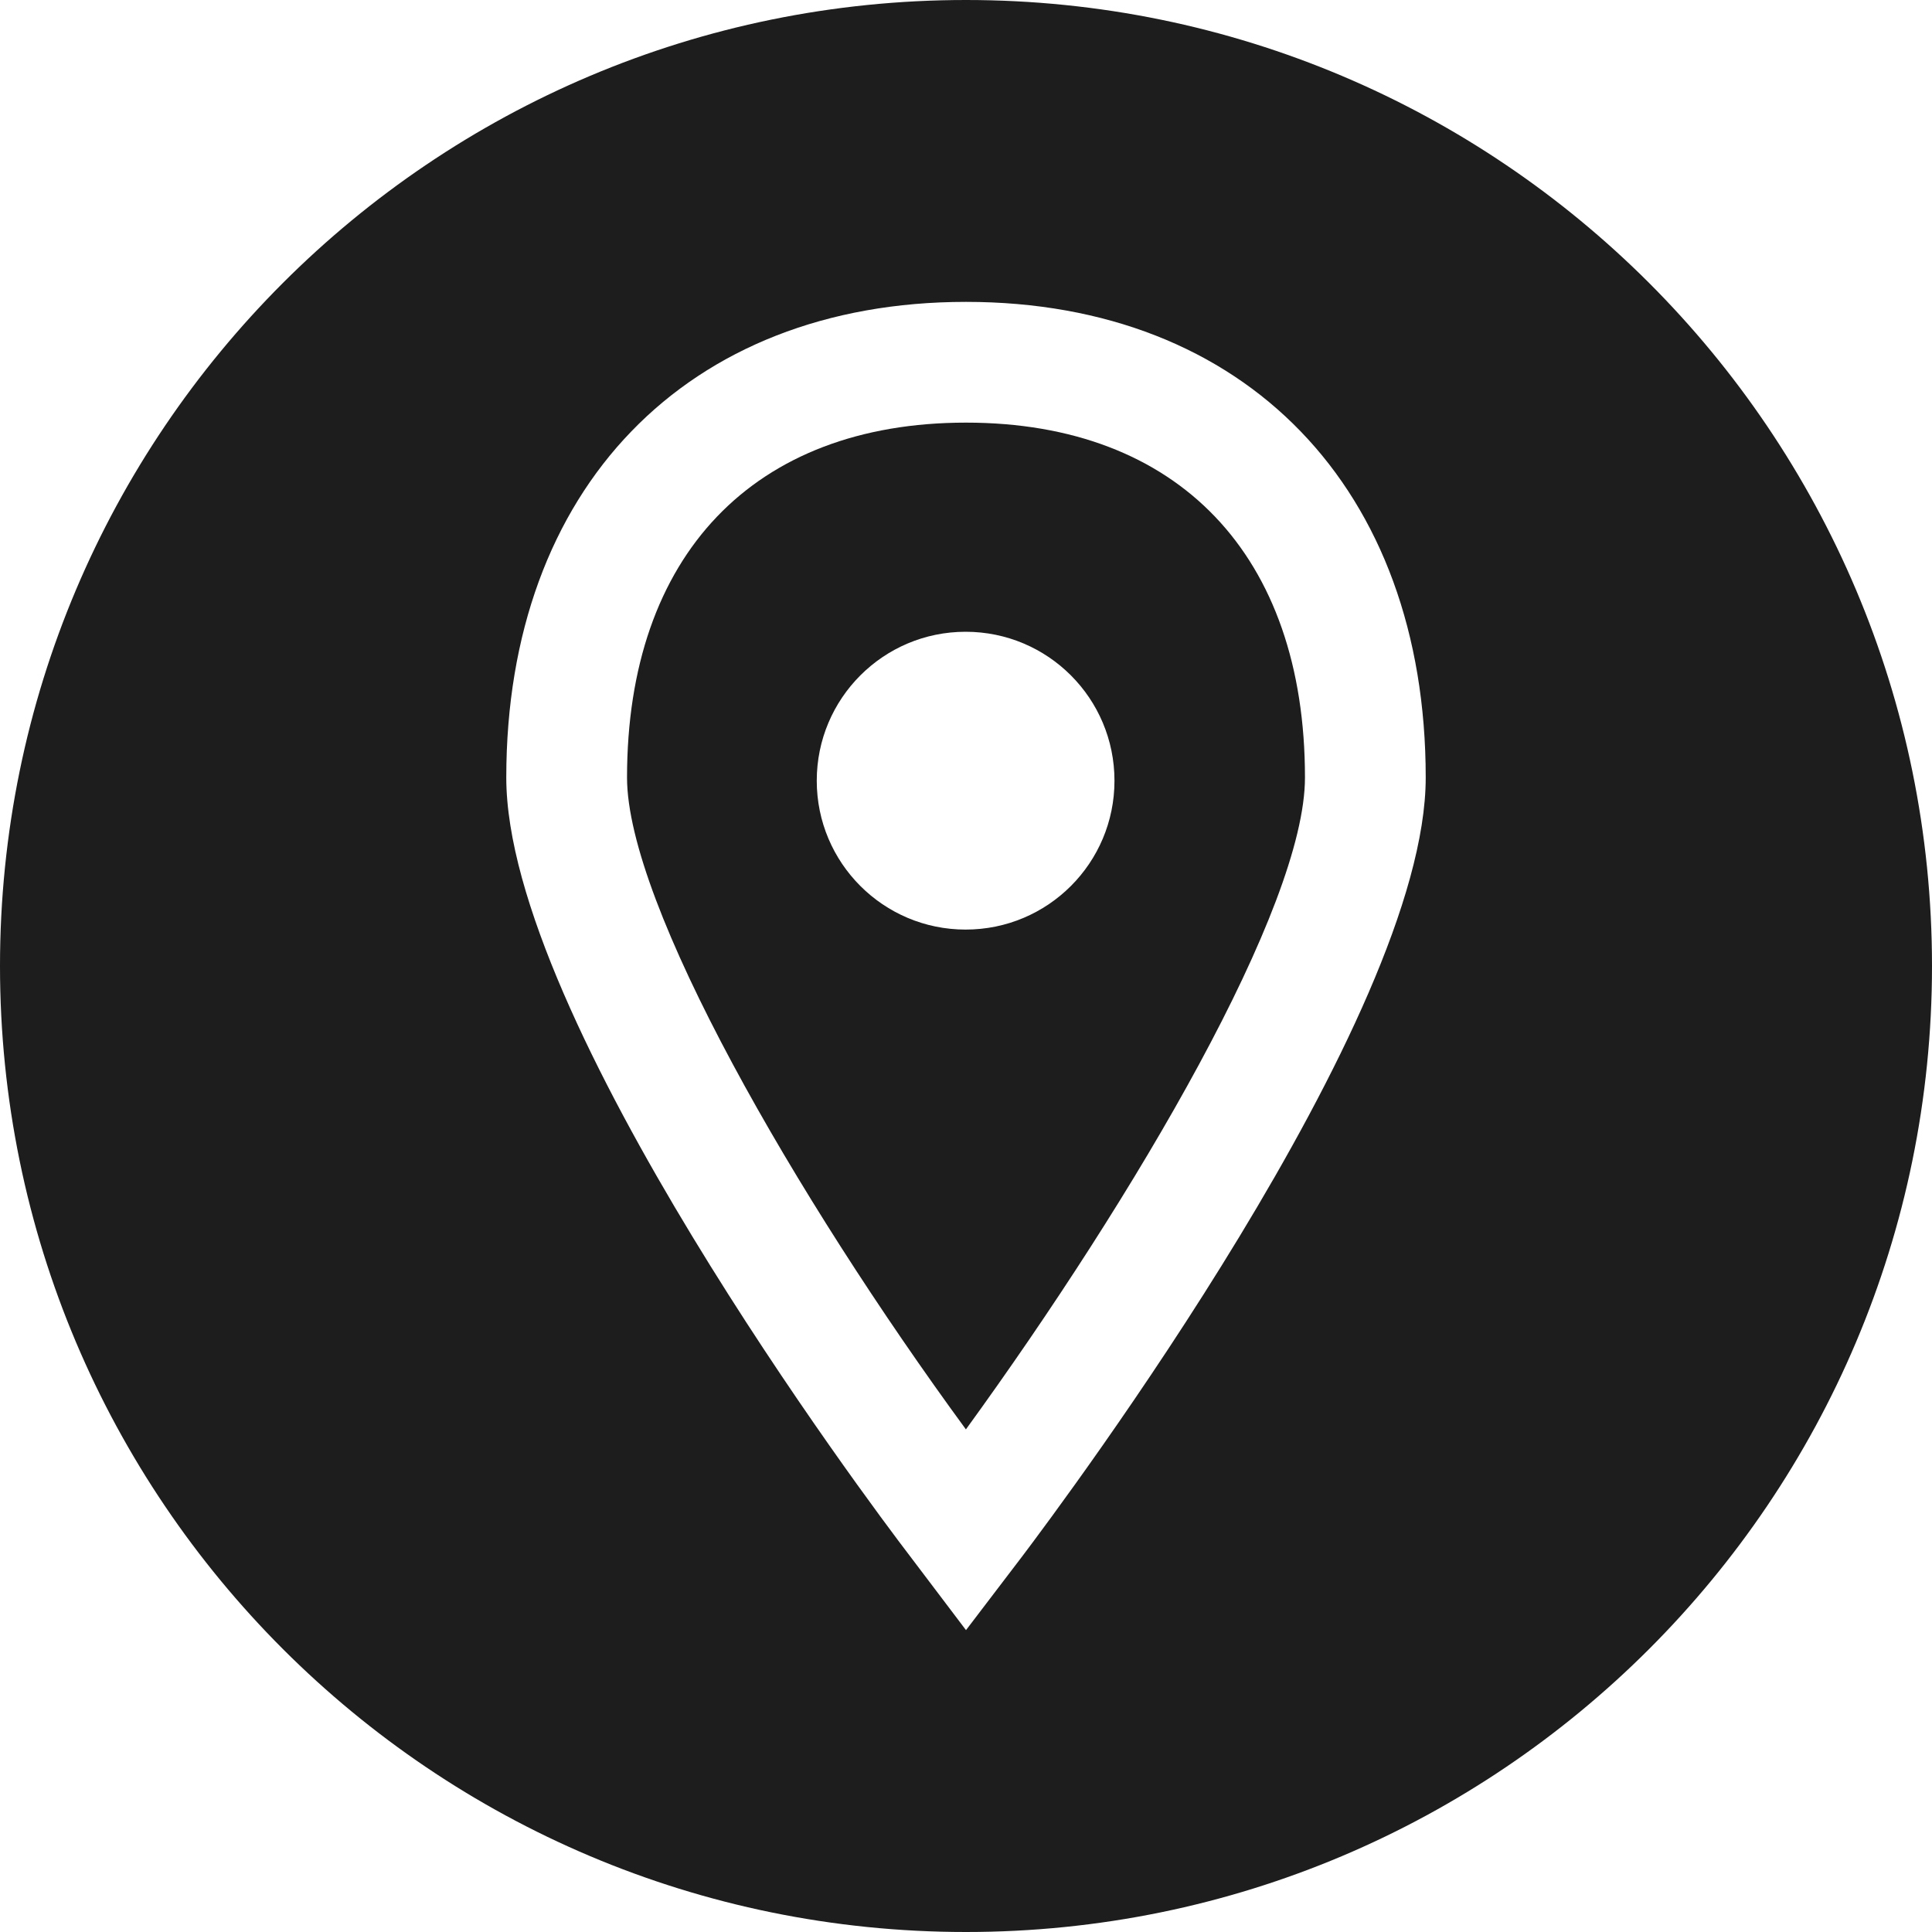
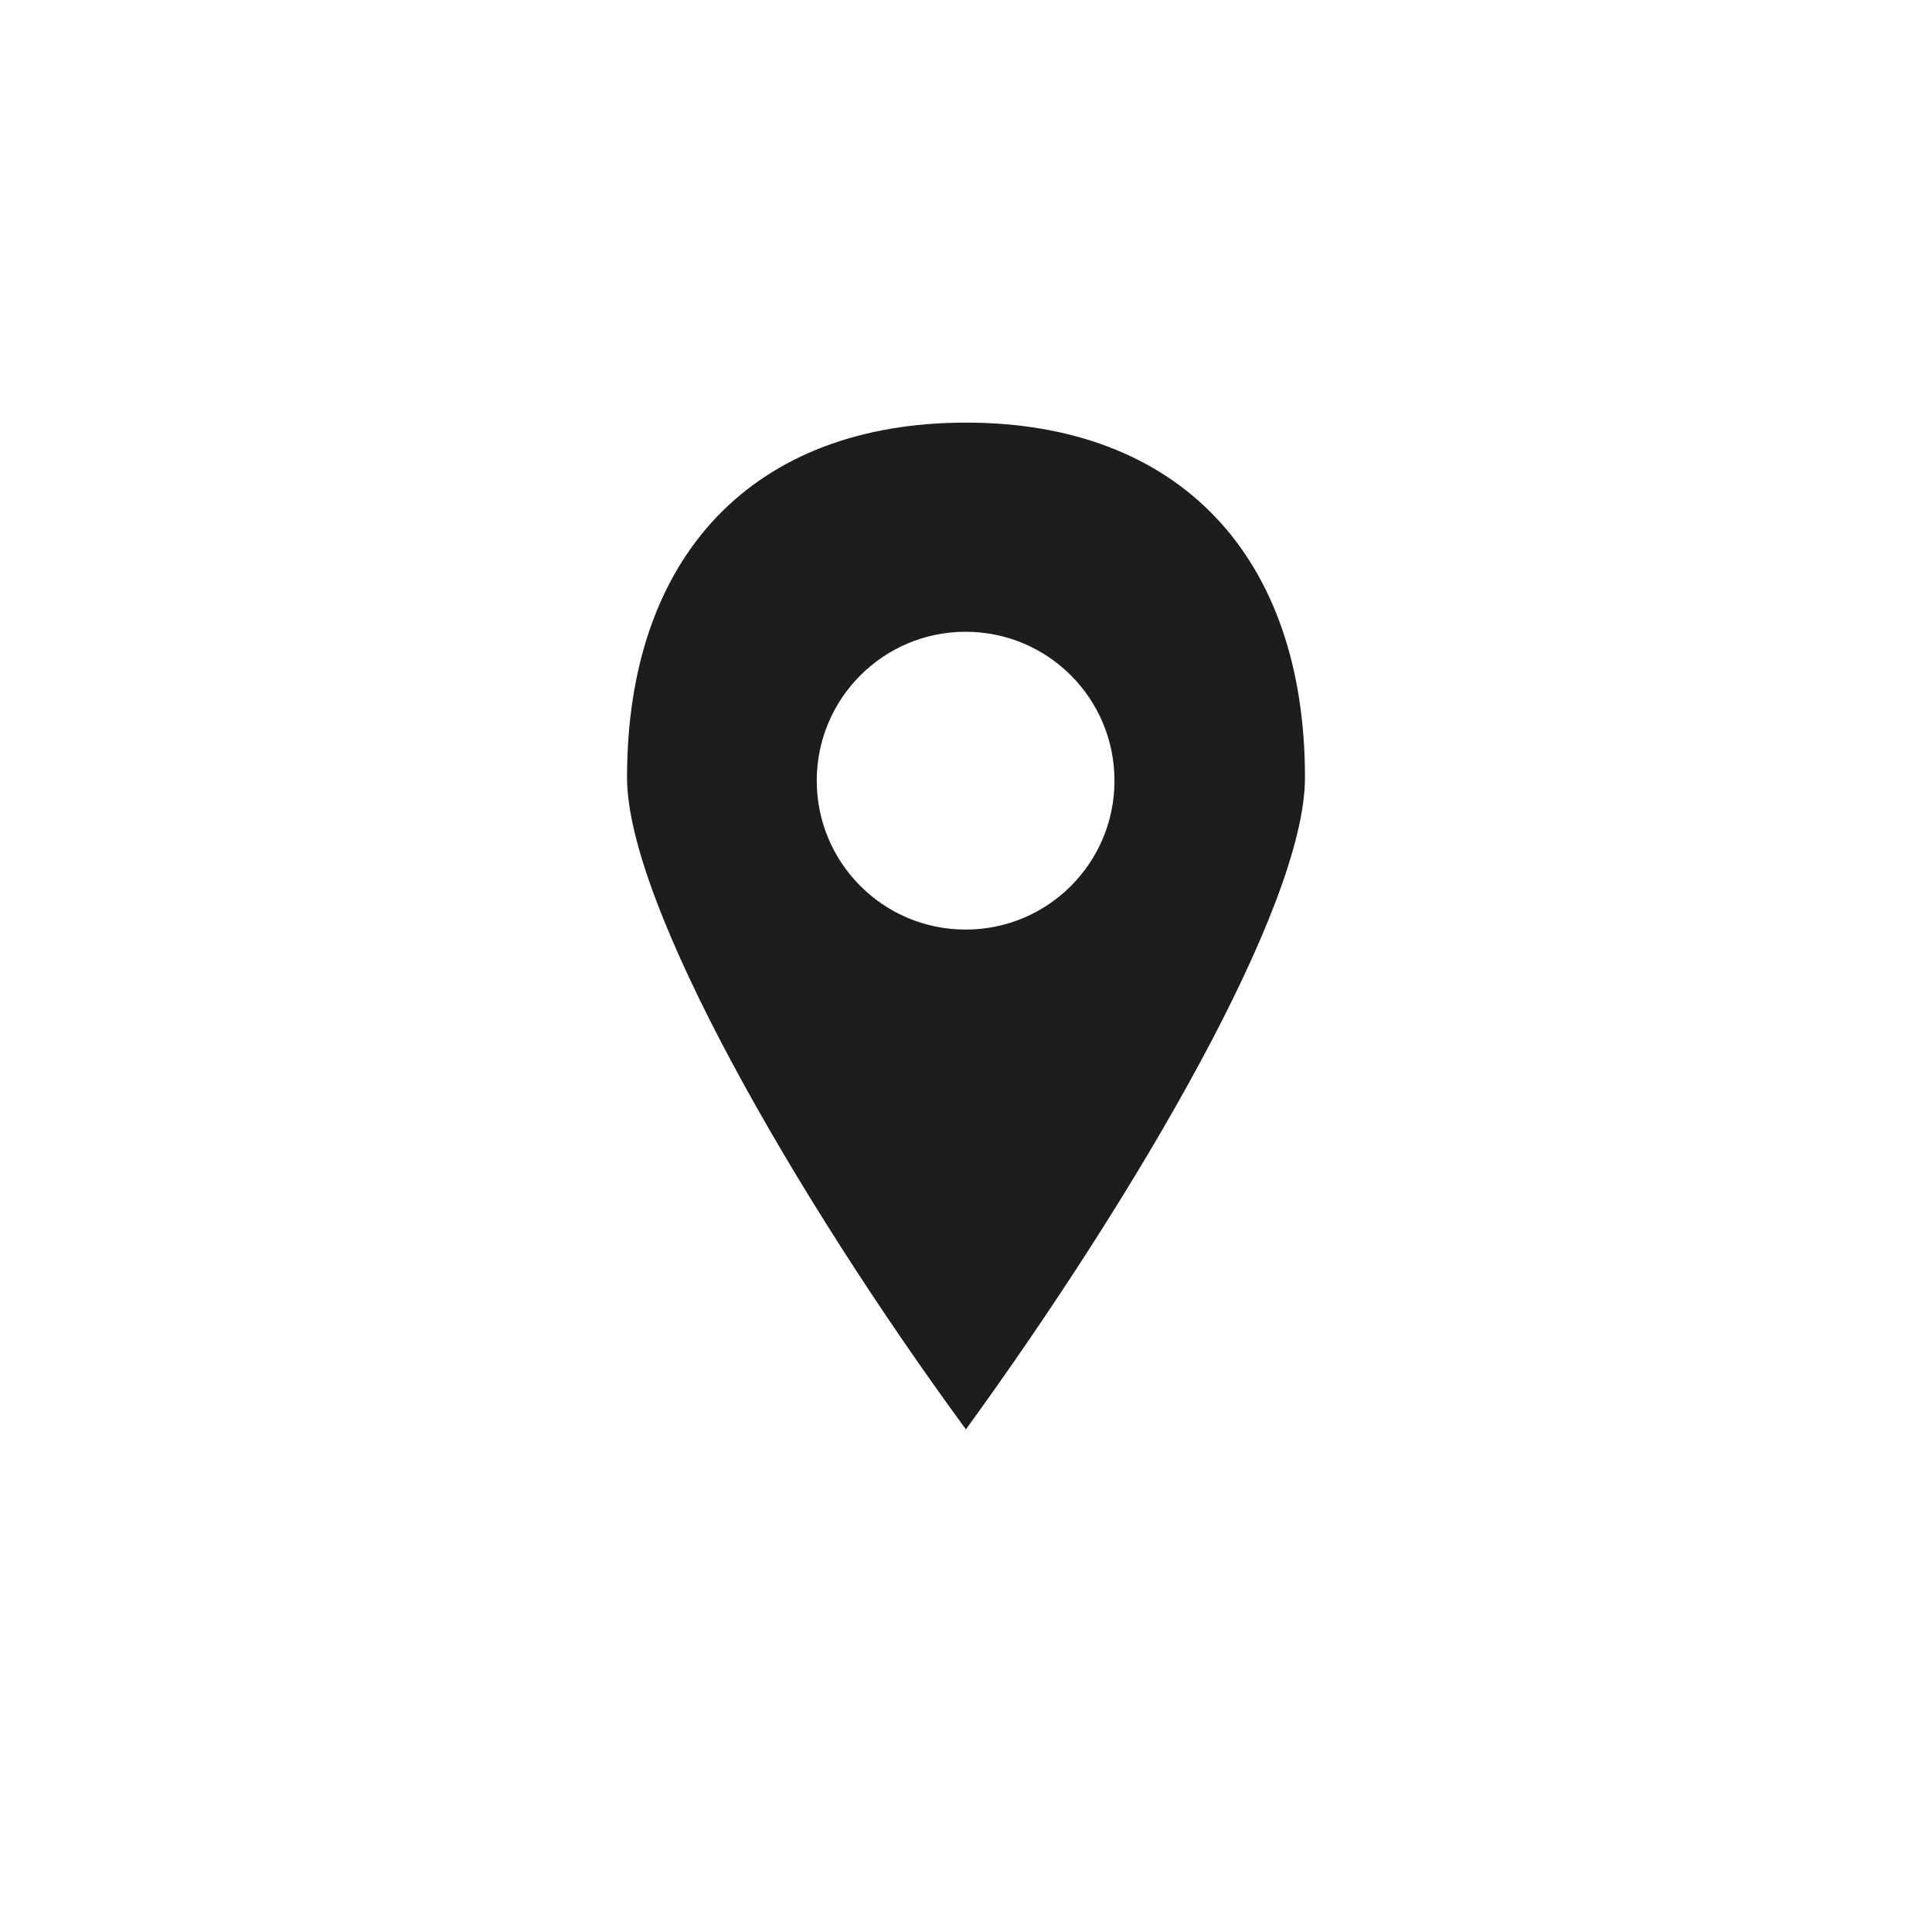
<svg xmlns="http://www.w3.org/2000/svg" width="20" height="20" viewBox="0 0 20 20" fill="none">
  <path d="M10 4.375C7.803 4.375 6.491 5.748 6.491 8.049C6.491 9.358 8.23 12.382 9.999 14.797C11.758 12.374 13.509 9.387 13.509 8.049C13.509 5.748 12.197 4.375 10 4.375ZM9.996 9.623C9.145 9.623 8.455 8.933 8.455 8.082C8.455 7.23 9.145 6.54 9.996 6.54C10.848 6.54 11.537 7.23 11.537 8.082C11.537 8.933 10.848 9.623 9.996 9.623Z" fill="#1D1D1E" />
-   <path d="M10 0C4.477 0 0 4.477 0 10C0 15.523 4.477 20 10 20C15.523 20 20 15.523 20 10C20 4.477 15.523 0 10 0ZM10.586 16.106L10 16.875L9.418 16.106C8.989 15.546 5.241 10.542 5.241 8.049C5.241 5.058 7.108 3.125 10 3.125C12.892 3.125 14.759 5.058 14.759 8.049C14.759 10.538 11.01 15.543 10.586 16.106Z" fill="#1D1D1E" />
</svg>